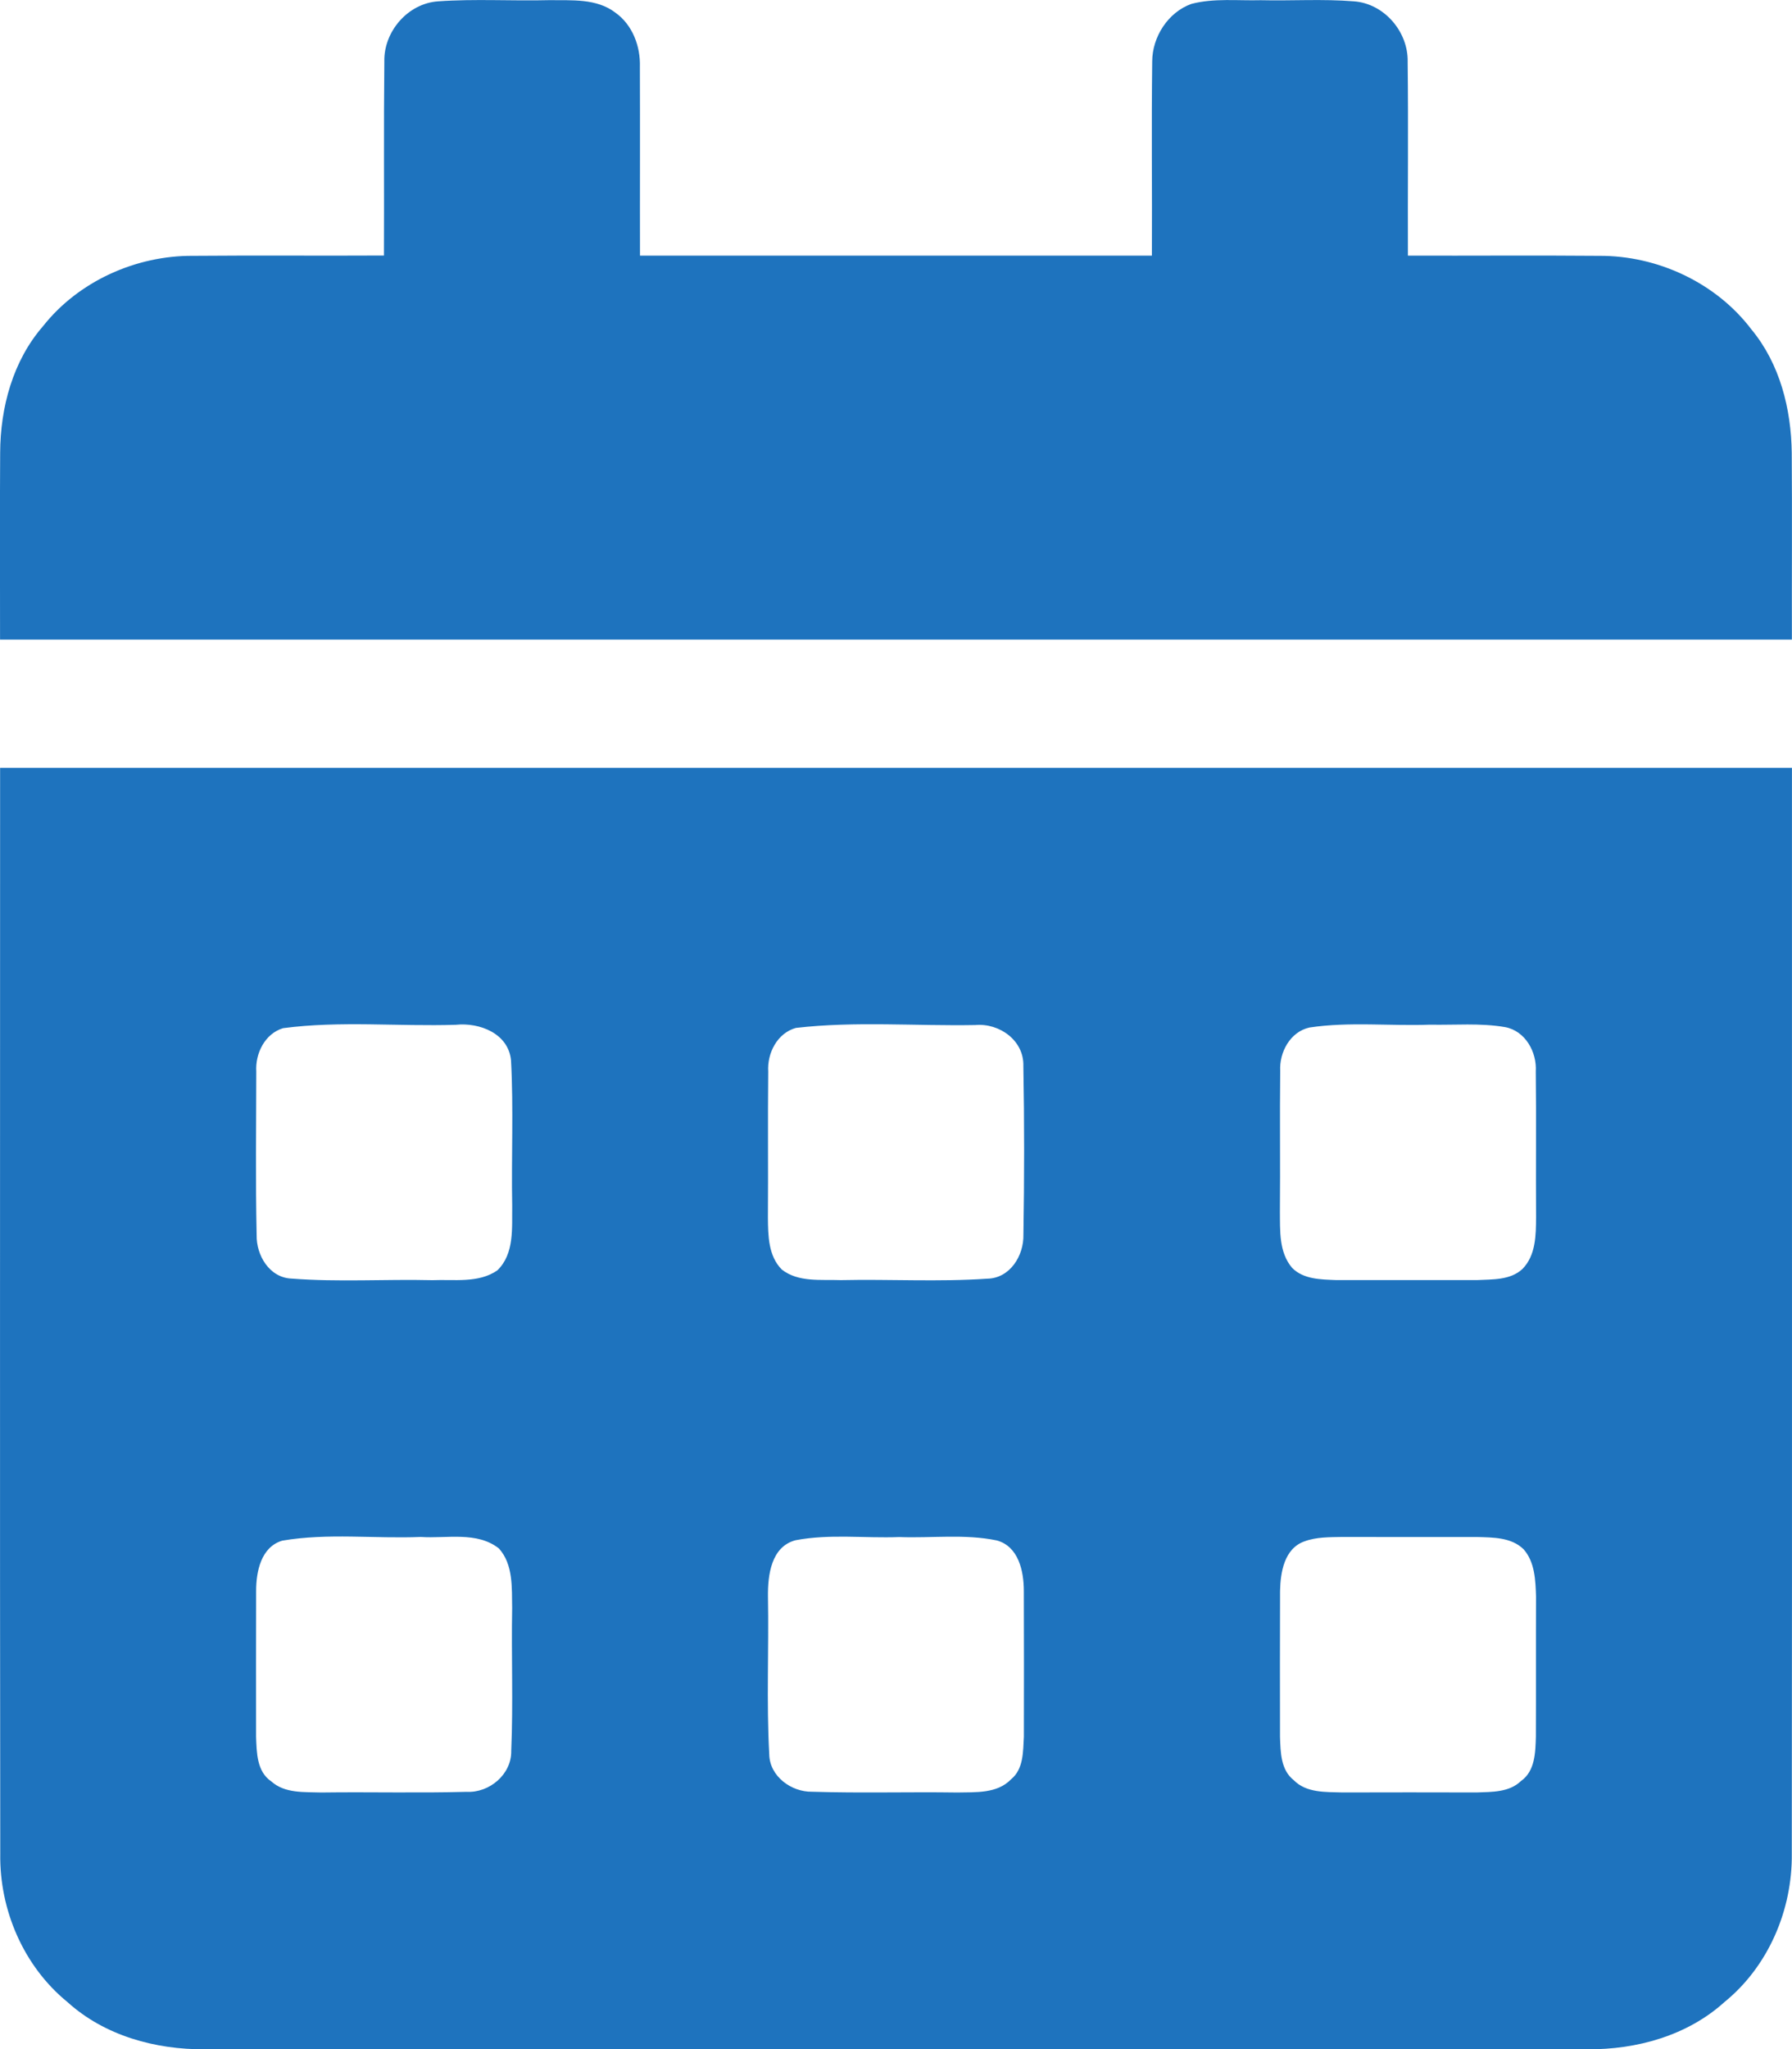
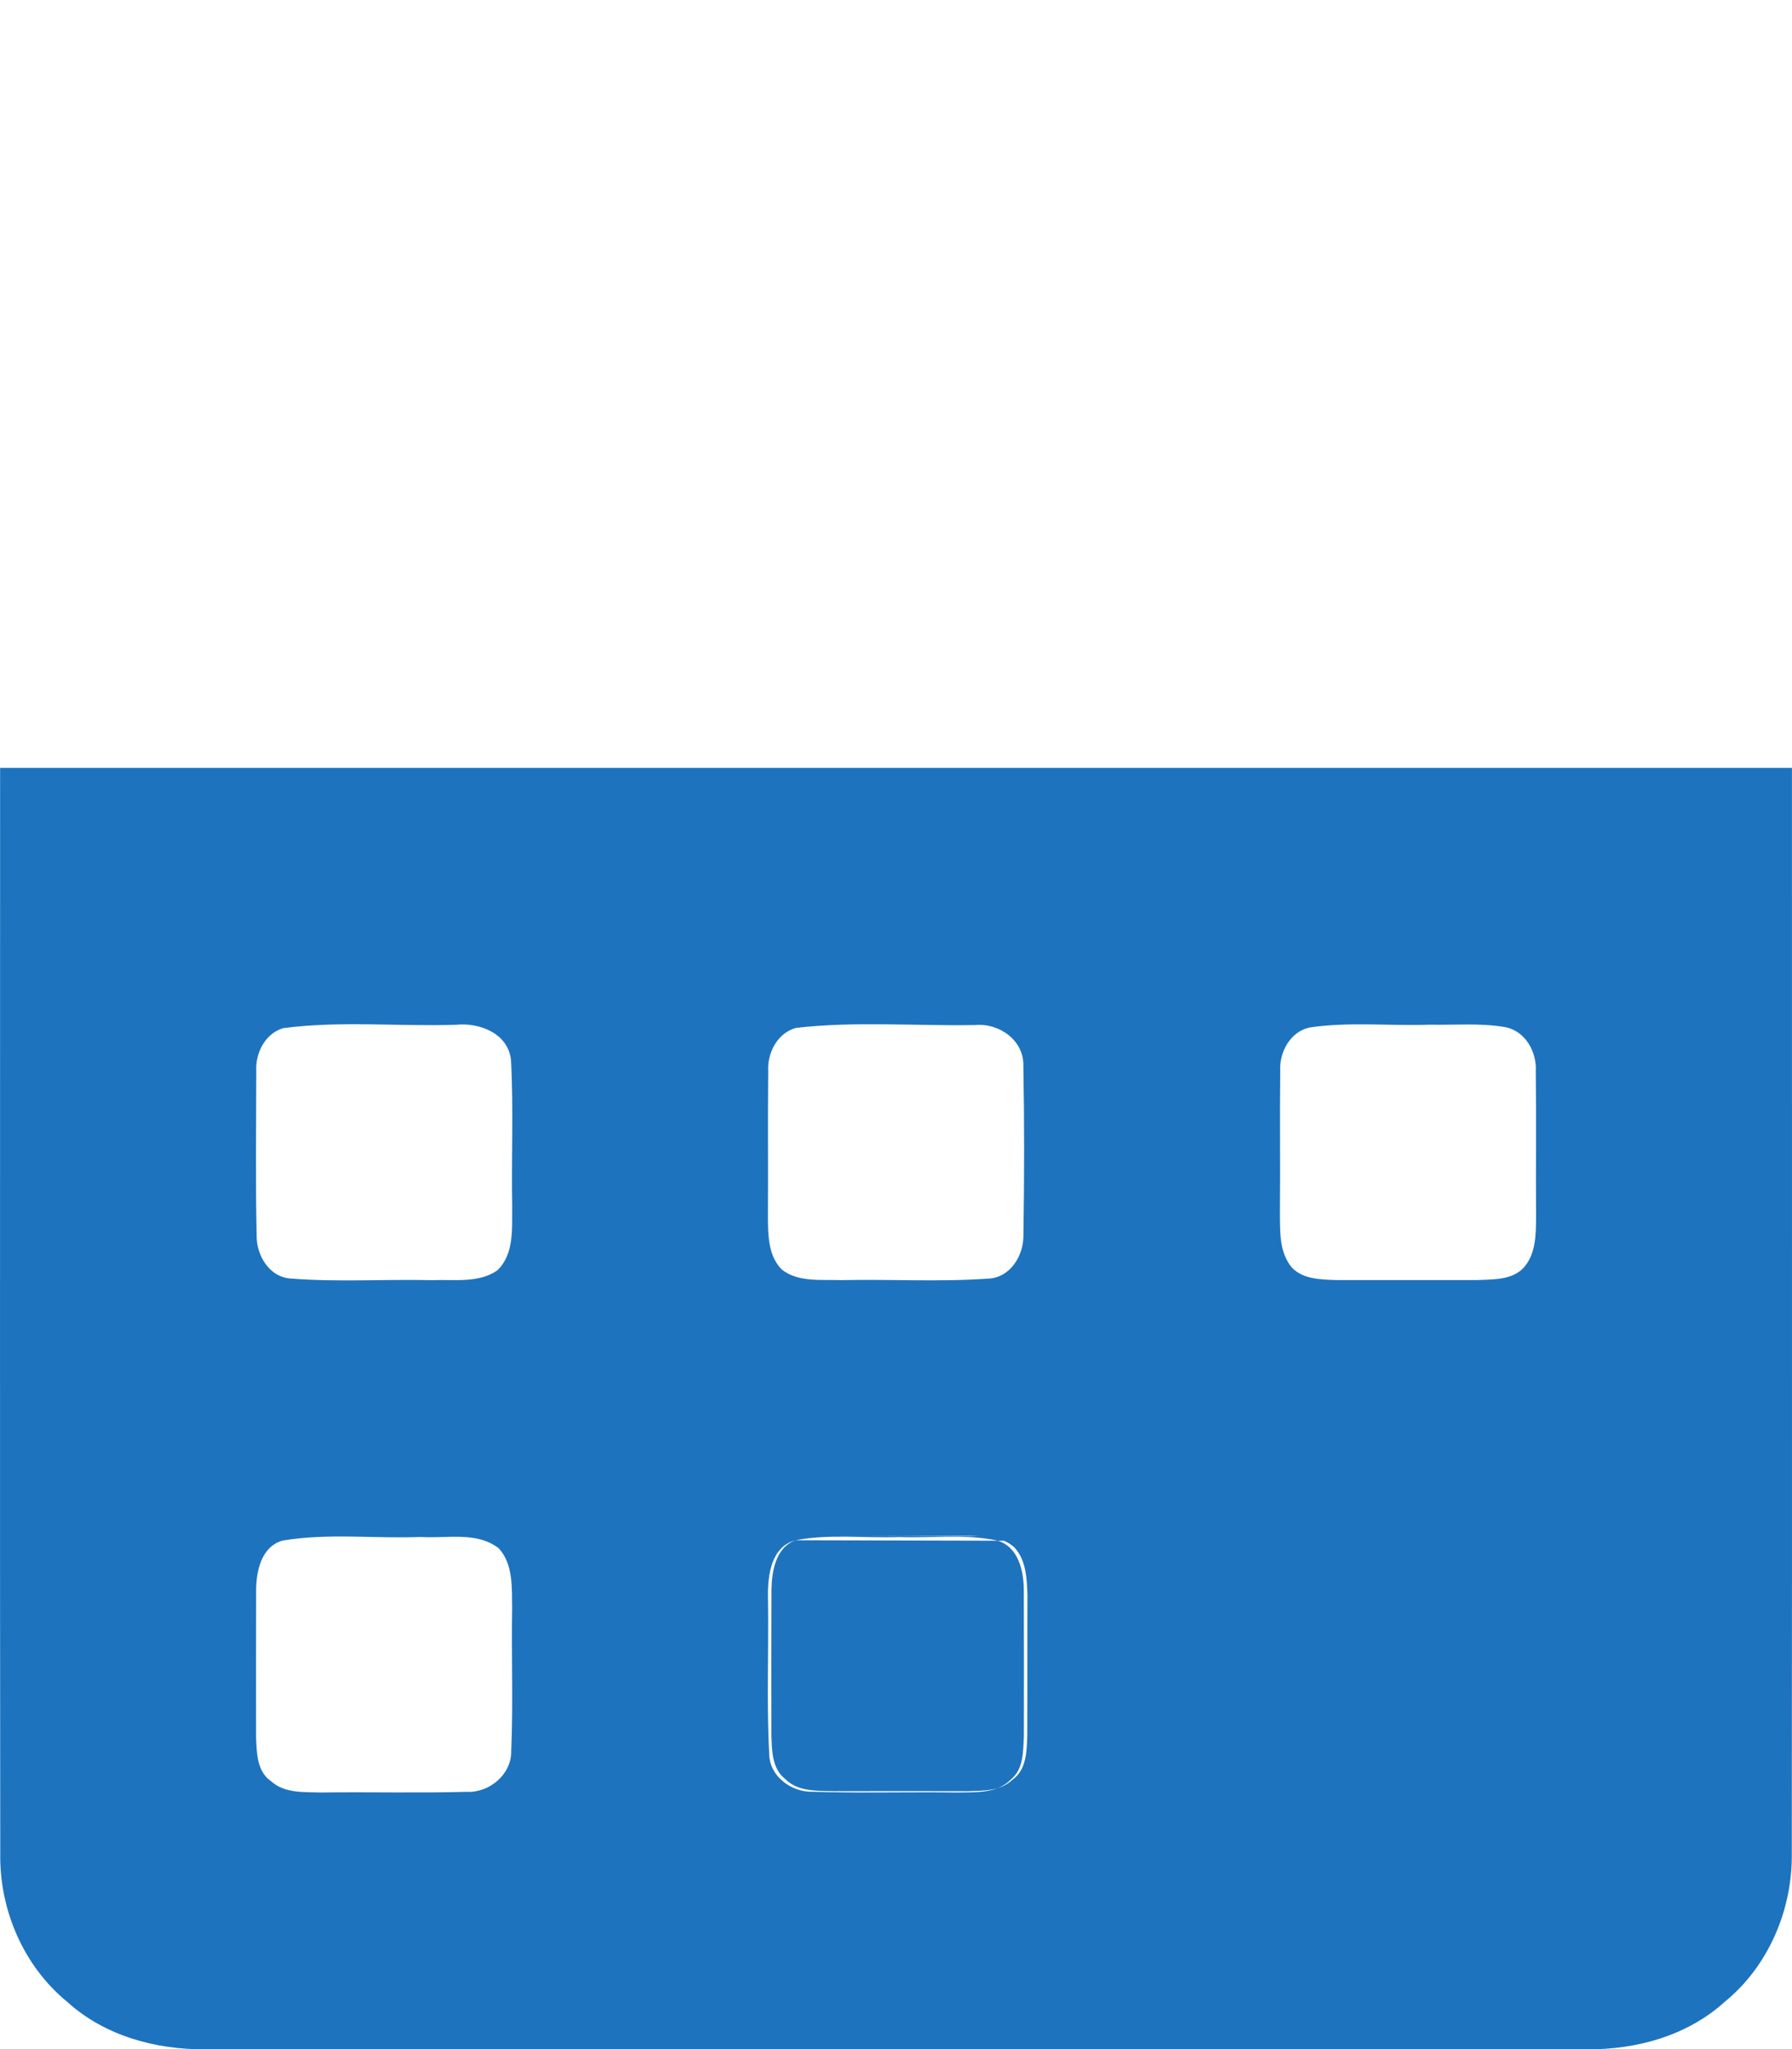
<svg xmlns="http://www.w3.org/2000/svg" version="1.1" id="Layer_1" x="0px" y="0px" width="34.997px" height="40px" viewBox="181.987 203.986 34.997 40" enable-background="new 181.987 203.986 34.997 40" xml:space="preserve">
  <g id="_x23_1e73beff">
-     <path fill="#1E73BE" d="M189.493,205.185c-0.013-0.585,0.462-1.134,1.051-1.173c0.722-0.051,1.446-0.005,2.168-0.023   c0.436,0.006,0.924-0.038,1.292,0.243c0.337,0.239,0.493,0.659,0.48,1.062c0.005,1.227-0.001,2.455,0.002,3.682   c3.332,0.001,6.665,0.001,9.997,0c0.006-1.264-0.01-2.527,0.006-3.79c0.001-0.479,0.309-0.961,0.766-1.124   c0.441-0.115,0.903-0.06,1.355-0.072c0.605,0.014,1.213-0.027,1.816,0.022c0.593,0.041,1.066,0.595,1.052,1.182   c0.015,1.26,0,2.52,0.005,3.782c1.246,0.004,2.491-0.007,3.736,0.004c1.139-0.007,2.283,0.525,2.974,1.438   c0.554,0.669,0.776,1.551,0.786,2.407c0.009,1.213,0,2.429,0.003,3.644c-11.665,0-23.33,0-34.994,0   c0.001-1.214-0.006-2.428,0.002-3.642c0.003-0.884,0.247-1.797,0.838-2.475c0.693-0.877,1.816-1.38,2.927-1.372   c1.243-0.011,2.487,0.001,3.73-0.006C189.491,207.711,189.479,206.447,189.493,205.185z" />
-     <path fill="#1E73BE" d="M181.989,218.974c11.665,0,23.329,0,34.994,0c-0.002,7.064,0.005,14.128-0.003,21.191   c0.013,1.1-0.457,2.203-1.316,2.9c-0.724,0.655-1.715,0.929-2.675,0.921c-9.002-0.002-18.005-0.002-27.006,0   c-0.961,0.007-1.954-0.265-2.678-0.921c-0.857-0.698-1.331-1.8-1.313-2.898C181.983,233.104,181.99,226.039,181.989,218.974    M187.515,224.055c-0.356,0.108-0.545,0.495-0.523,0.848c-0.001,1.063-0.016,2.126,0.007,3.189   c-0.008,0.396,0.249,0.834,0.683,0.851c0.913,0.071,1.833,0.009,2.75,0.031c0.422-0.018,0.898,0.063,1.266-0.19   c0.34-0.325,0.285-0.836,0.292-1.263c-0.018-0.946,0.028-1.894-0.023-2.837c-0.05-0.526-0.613-0.743-1.077-0.695   C189.765,224.024,188.627,223.908,187.515,224.055 M197.53,224.05c-0.365,0.102-0.563,0.494-0.54,0.854   c-0.01,0.949,0.001,1.898-0.006,2.849c0.003,0.349,0.007,0.748,0.271,1.013c0.325,0.255,0.767,0.192,1.153,0.207   c0.953-0.021,1.908,0.037,2.859-0.028c0.446-0.008,0.716-0.45,0.707-0.859c0.018-1.097,0.019-2.195-0.001-3.292   c0.014-0.5-0.469-0.842-0.939-0.8C199.868,224.015,198.689,223.916,197.53,224.05 M207.561,224.042   c-0.377,0.083-0.592,0.483-0.572,0.849c-0.011,0.915,0.003,1.829-0.006,2.744c0.004,0.374-0.021,0.795,0.239,1.099   c0.222,0.225,0.563,0.226,0.857,0.238c0.918,0.001,1.838-0.001,2.756,0c0.3-0.015,0.648,0.004,0.885-0.217   c0.263-0.268,0.263-0.663,0.266-1.011c-0.007-0.947,0.006-1.895-0.006-2.843c0.024-0.38-0.205-0.795-0.601-0.867   c-0.484-0.083-0.979-0.037-1.468-0.047C209.128,224.015,208.338,223.926,207.561,224.042 M187.5,234.058   c-0.416,0.123-0.511,0.605-0.511,0.981c-0.003,0.949-0.001,1.897-0.001,2.847c0.012,0.305,0.012,0.679,0.297,0.871   c0.266,0.239,0.645,0.205,0.977,0.217c0.946-0.013,1.892,0.013,2.836-0.013c0.446,0.024,0.882-0.341,0.873-0.8   c0.04-0.928,0.001-1.857,0.018-2.786c-0.007-0.394,0.024-0.854-0.26-1.166c-0.431-0.337-1.021-0.188-1.525-0.223   C189.303,234.023,188.39,233.906,187.5,234.058 M197.524,234.05c-0.478,0.125-0.544,0.684-0.539,1.099   c0.019,1.026-0.031,2.056,0.025,3.081c0.008,0.428,0.431,0.736,0.836,0.729c0.945,0.03,1.892,0.001,2.837,0.015   c0.359-0.008,0.778,0.025,1.05-0.258c0.245-0.2,0.234-0.543,0.25-0.83c0.001-0.948,0.003-1.897-0.001-2.847   c0-0.383-0.102-0.869-0.528-0.985c-0.625-0.13-1.271-0.042-1.906-0.066C198.875,234.014,198.19,233.923,197.524,234.05    M207.457,234.074c-0.389,0.141-0.463,0.601-0.471,0.963c-0.004,0.951-0.002,1.902-0.001,2.854   c0.011,0.295,0.013,0.642,0.268,0.842c0.247,0.252,0.623,0.23,0.95,0.24c0.874-0.004,1.748-0.001,2.622,0   c0.297-0.011,0.635,0,0.866-0.223c0.277-0.194,0.282-0.562,0.291-0.867c0.004-0.909-0.001-1.819,0.003-2.729   c-0.01-0.318-0.021-0.677-0.243-0.928c-0.239-0.235-0.6-0.23-0.911-0.239c-0.877,0-1.752,0.002-2.628-0.001   C207.952,233.991,207.693,233.985,207.457,234.074z" />
+     <path fill="#1E73BE" d="M181.989,218.974c11.665,0,23.329,0,34.994,0c-0.002,7.064,0.005,14.128-0.003,21.191   c0.013,1.1-0.457,2.203-1.316,2.9c-0.724,0.655-1.715,0.929-2.675,0.921c-9.002-0.002-18.005-0.002-27.006,0   c-0.961,0.007-1.954-0.265-2.678-0.921c-0.857-0.698-1.331-1.8-1.313-2.898C181.983,233.104,181.99,226.039,181.989,218.974    M187.515,224.055c-0.356,0.108-0.545,0.495-0.523,0.848c-0.001,1.063-0.016,2.126,0.007,3.189   c-0.008,0.396,0.249,0.834,0.683,0.851c0.913,0.071,1.833,0.009,2.75,0.031c0.422-0.018,0.898,0.063,1.266-0.19   c0.34-0.325,0.285-0.836,0.292-1.263c-0.018-0.946,0.028-1.894-0.023-2.837c-0.05-0.526-0.613-0.743-1.077-0.695   C189.765,224.024,188.627,223.908,187.515,224.055 M197.53,224.05c-0.365,0.102-0.563,0.494-0.54,0.854   c-0.01,0.949,0.001,1.898-0.006,2.849c0.003,0.349,0.007,0.748,0.271,1.013c0.325,0.255,0.767,0.192,1.153,0.207   c0.953-0.021,1.908,0.037,2.859-0.028c0.446-0.008,0.716-0.45,0.707-0.859c0.018-1.097,0.019-2.195-0.001-3.292   c0.014-0.5-0.469-0.842-0.939-0.8C199.868,224.015,198.689,223.916,197.53,224.05 M207.561,224.042   c-0.377,0.083-0.592,0.483-0.572,0.849c-0.011,0.915,0.003,1.829-0.006,2.744c0.004,0.374-0.021,0.795,0.239,1.099   c0.222,0.225,0.563,0.226,0.857,0.238c0.918,0.001,1.838-0.001,2.756,0c0.3-0.015,0.648,0.004,0.885-0.217   c0.263-0.268,0.263-0.663,0.266-1.011c-0.007-0.947,0.006-1.895-0.006-2.843c0.024-0.38-0.205-0.795-0.601-0.867   c-0.484-0.083-0.979-0.037-1.468-0.047C209.128,224.015,208.338,223.926,207.561,224.042 M187.5,234.058   c-0.416,0.123-0.511,0.605-0.511,0.981c-0.003,0.949-0.001,1.897-0.001,2.847c0.012,0.305,0.012,0.679,0.297,0.871   c0.266,0.239,0.645,0.205,0.977,0.217c0.946-0.013,1.892,0.013,2.836-0.013c0.446,0.024,0.882-0.341,0.873-0.8   c0.04-0.928,0.001-1.857,0.018-2.786c-0.007-0.394,0.024-0.854-0.26-1.166c-0.431-0.337-1.021-0.188-1.525-0.223   C189.303,234.023,188.39,233.906,187.5,234.058 M197.524,234.05c-0.478,0.125-0.544,0.684-0.539,1.099   c0.019,1.026-0.031,2.056,0.025,3.081c0.008,0.428,0.431,0.736,0.836,0.729c0.945,0.03,1.892,0.001,2.837,0.015   c0.359-0.008,0.778,0.025,1.05-0.258c0.245-0.2,0.234-0.543,0.25-0.83c0.001-0.948,0.003-1.897-0.001-2.847   c0-0.383-0.102-0.869-0.528-0.985c-0.625-0.13-1.271-0.042-1.906-0.066C198.875,234.014,198.19,233.923,197.524,234.05    c-0.389,0.141-0.463,0.601-0.471,0.963c-0.004,0.951-0.002,1.902-0.001,2.854   c0.011,0.295,0.013,0.642,0.268,0.842c0.247,0.252,0.623,0.23,0.95,0.24c0.874-0.004,1.748-0.001,2.622,0   c0.297-0.011,0.635,0,0.866-0.223c0.277-0.194,0.282-0.562,0.291-0.867c0.004-0.909-0.001-1.819,0.003-2.729   c-0.01-0.318-0.021-0.677-0.243-0.928c-0.239-0.235-0.6-0.23-0.911-0.239c-0.877,0-1.752,0.002-2.628-0.001   C207.952,233.991,207.693,233.985,207.457,234.074z" />
  </g>
</svg>